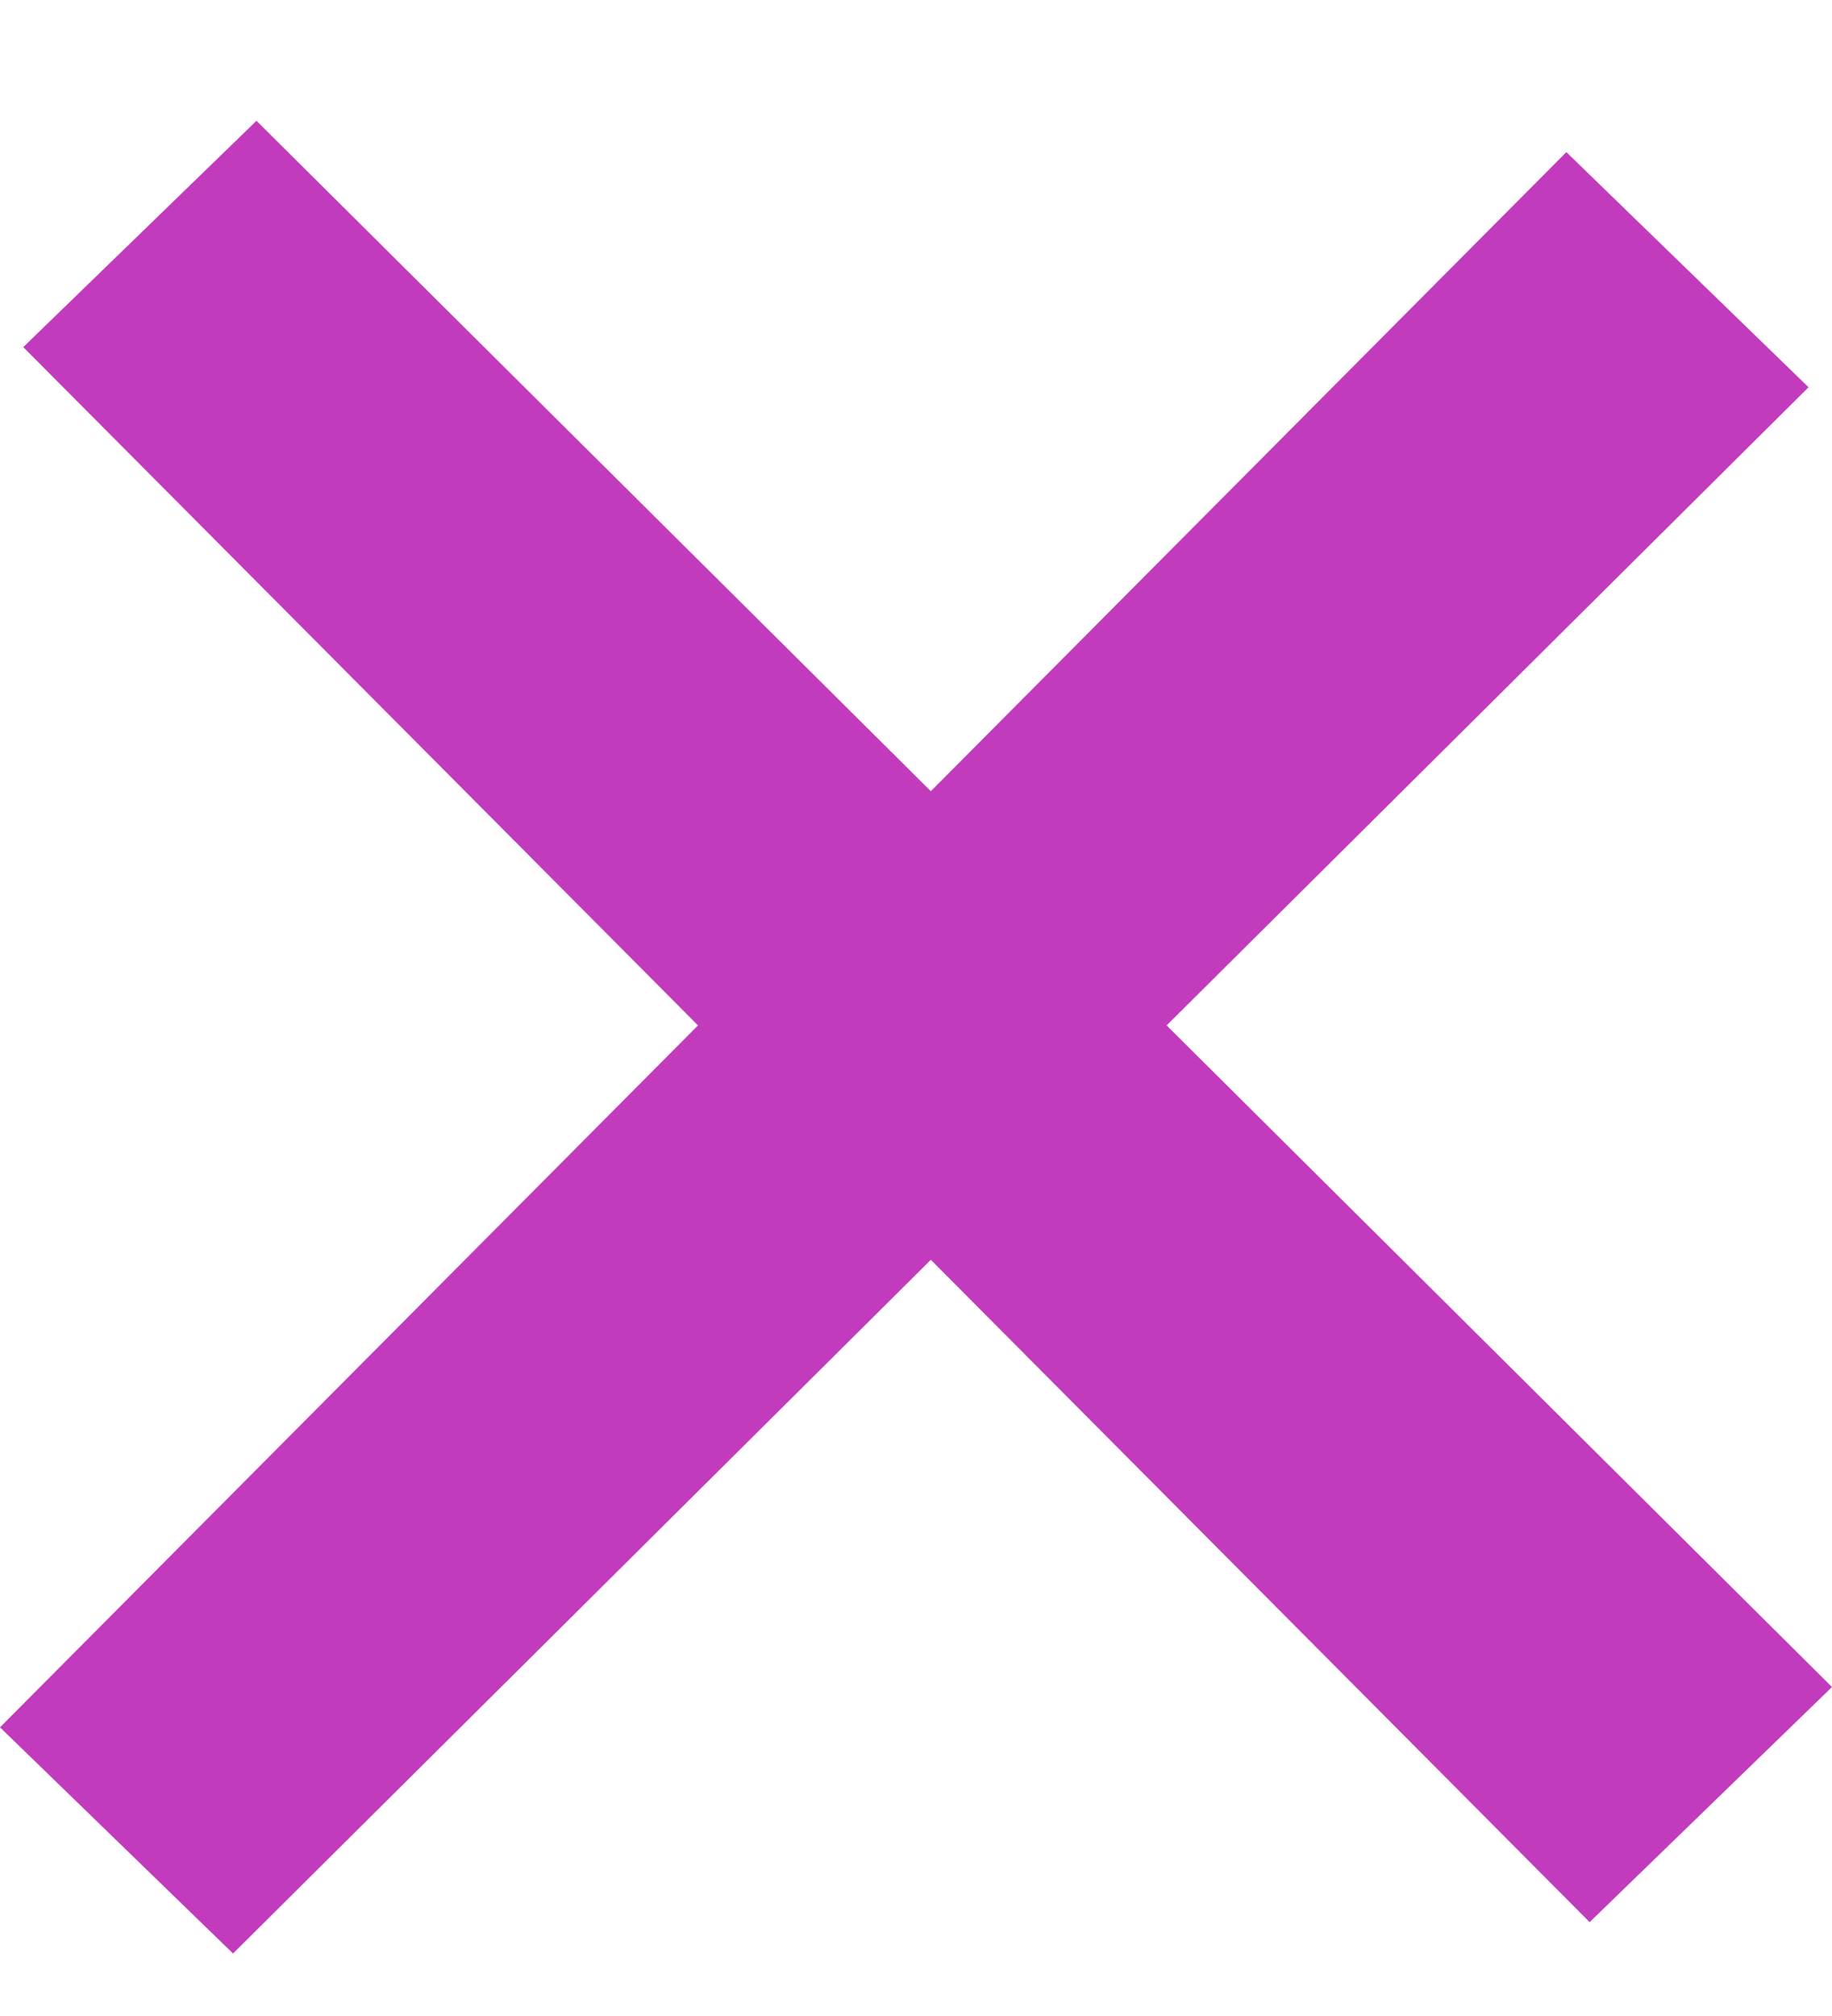
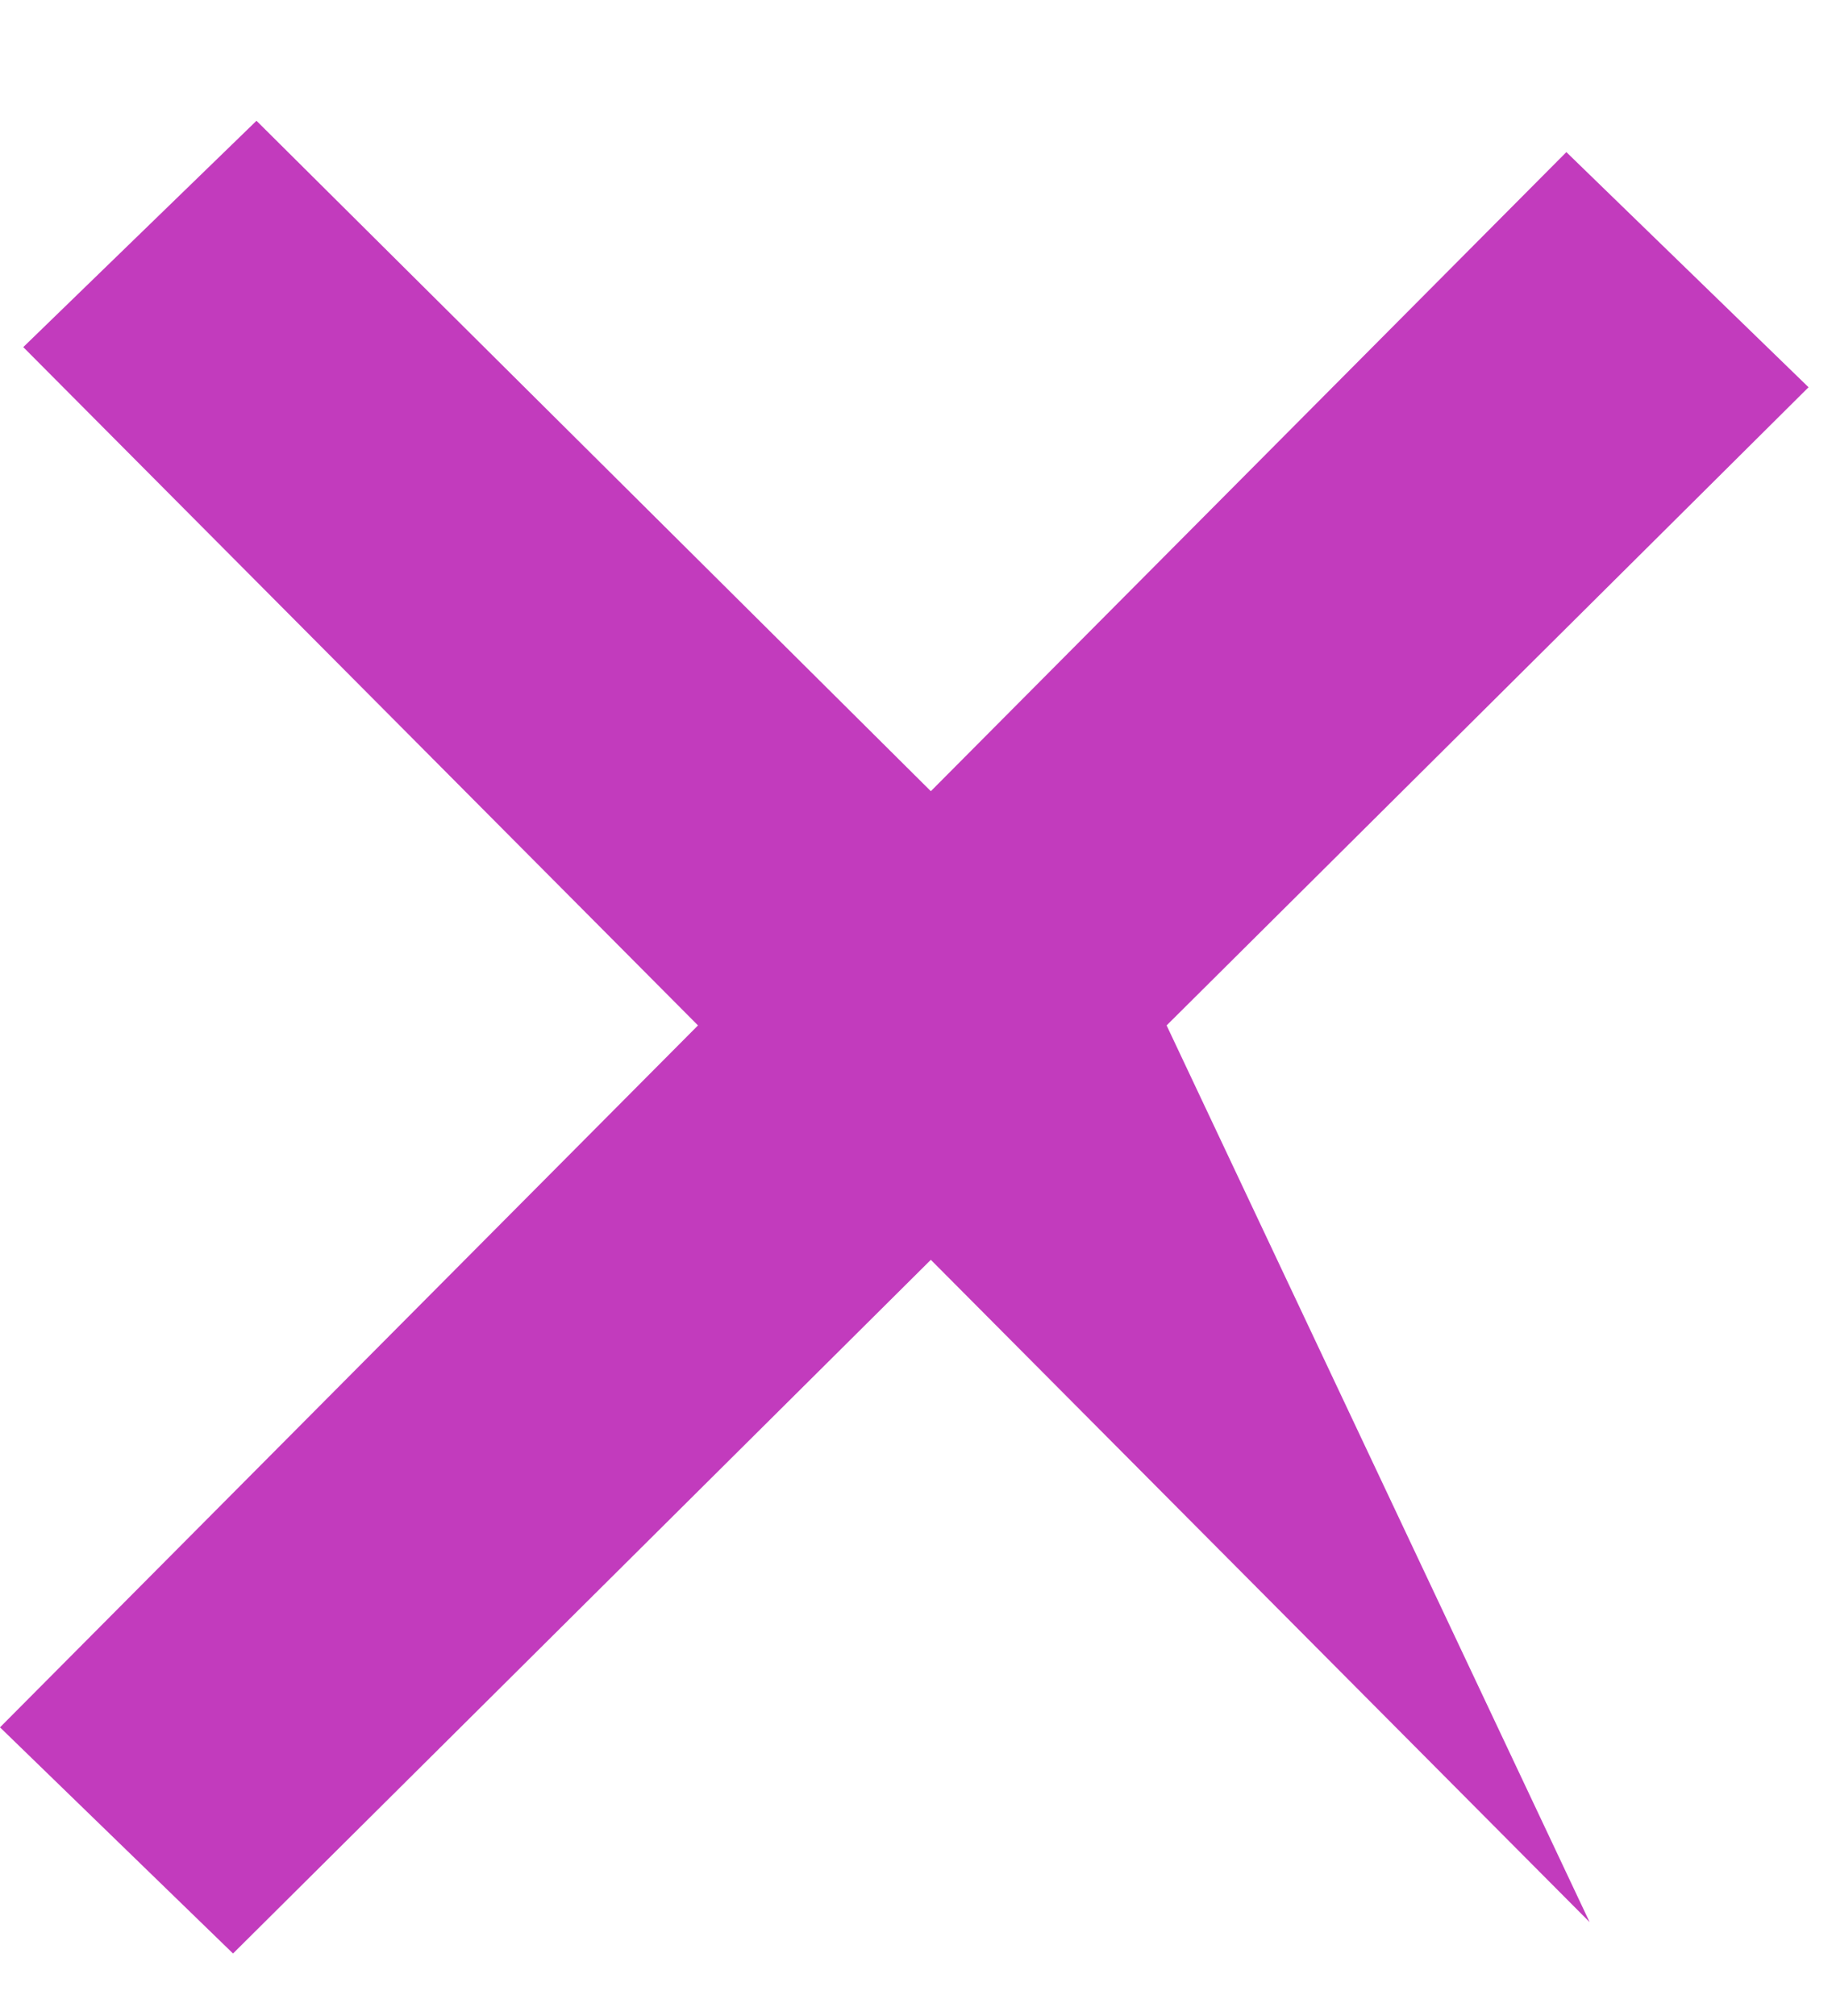
<svg xmlns="http://www.w3.org/2000/svg" width="10" height="11" viewBox="0 0 10 11" fill="none">
-   <path fill-rule="evenodd" clip-rule="evenodd" d="M0.127 1.894L1.4 0.659L5.081 4.317L8.55 0.83L9.872 2.113L6.368 5.595L10 9.205L8.677 10.488L5.081 6.874L1.272 10.659L0 9.425L3.81 5.595L0.127 1.894Z" fill="#C23BBD" />
+   <path fill-rule="evenodd" clip-rule="evenodd" d="M0.127 1.894L1.4 0.659L5.081 4.317L8.55 0.83L9.872 2.113L6.368 5.595L8.677 10.488L5.081 6.874L1.272 10.659L0 9.425L3.81 5.595L0.127 1.894Z" fill="#C23BBD" />
</svg>